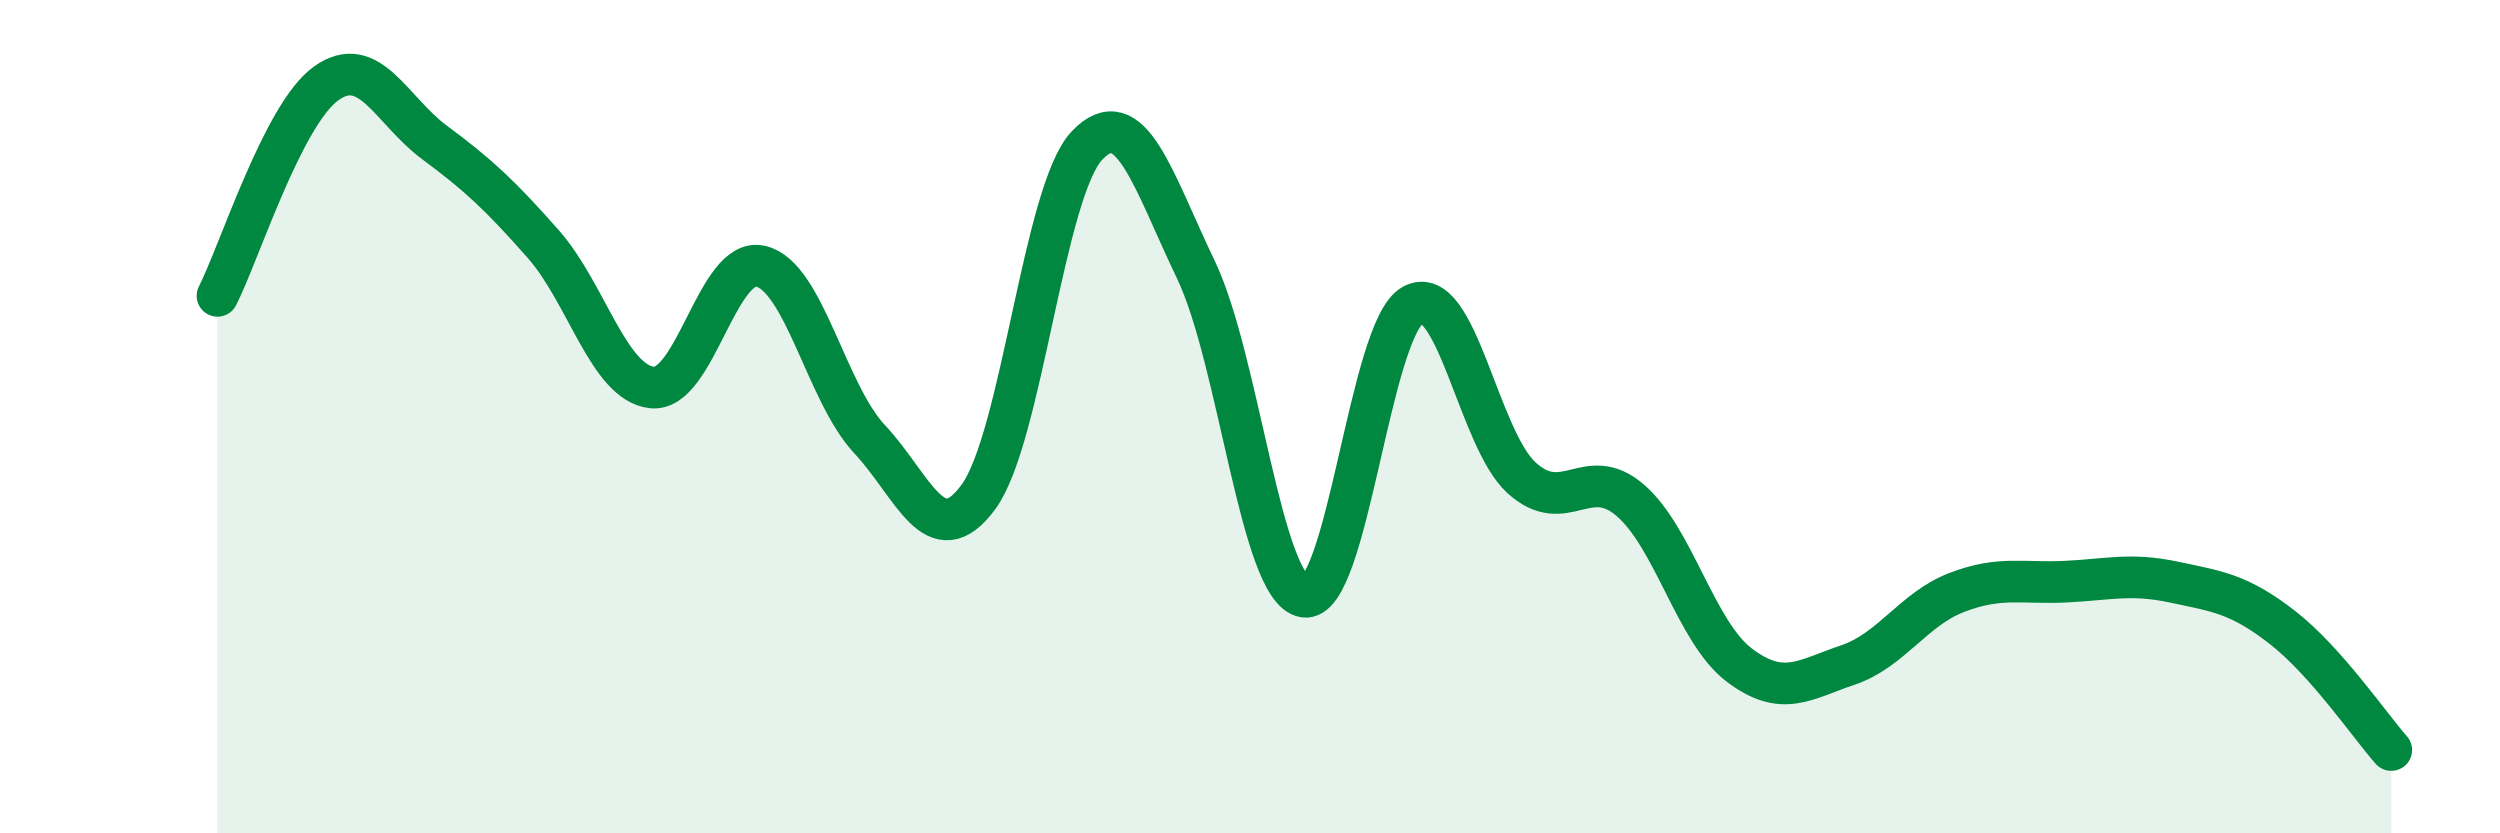
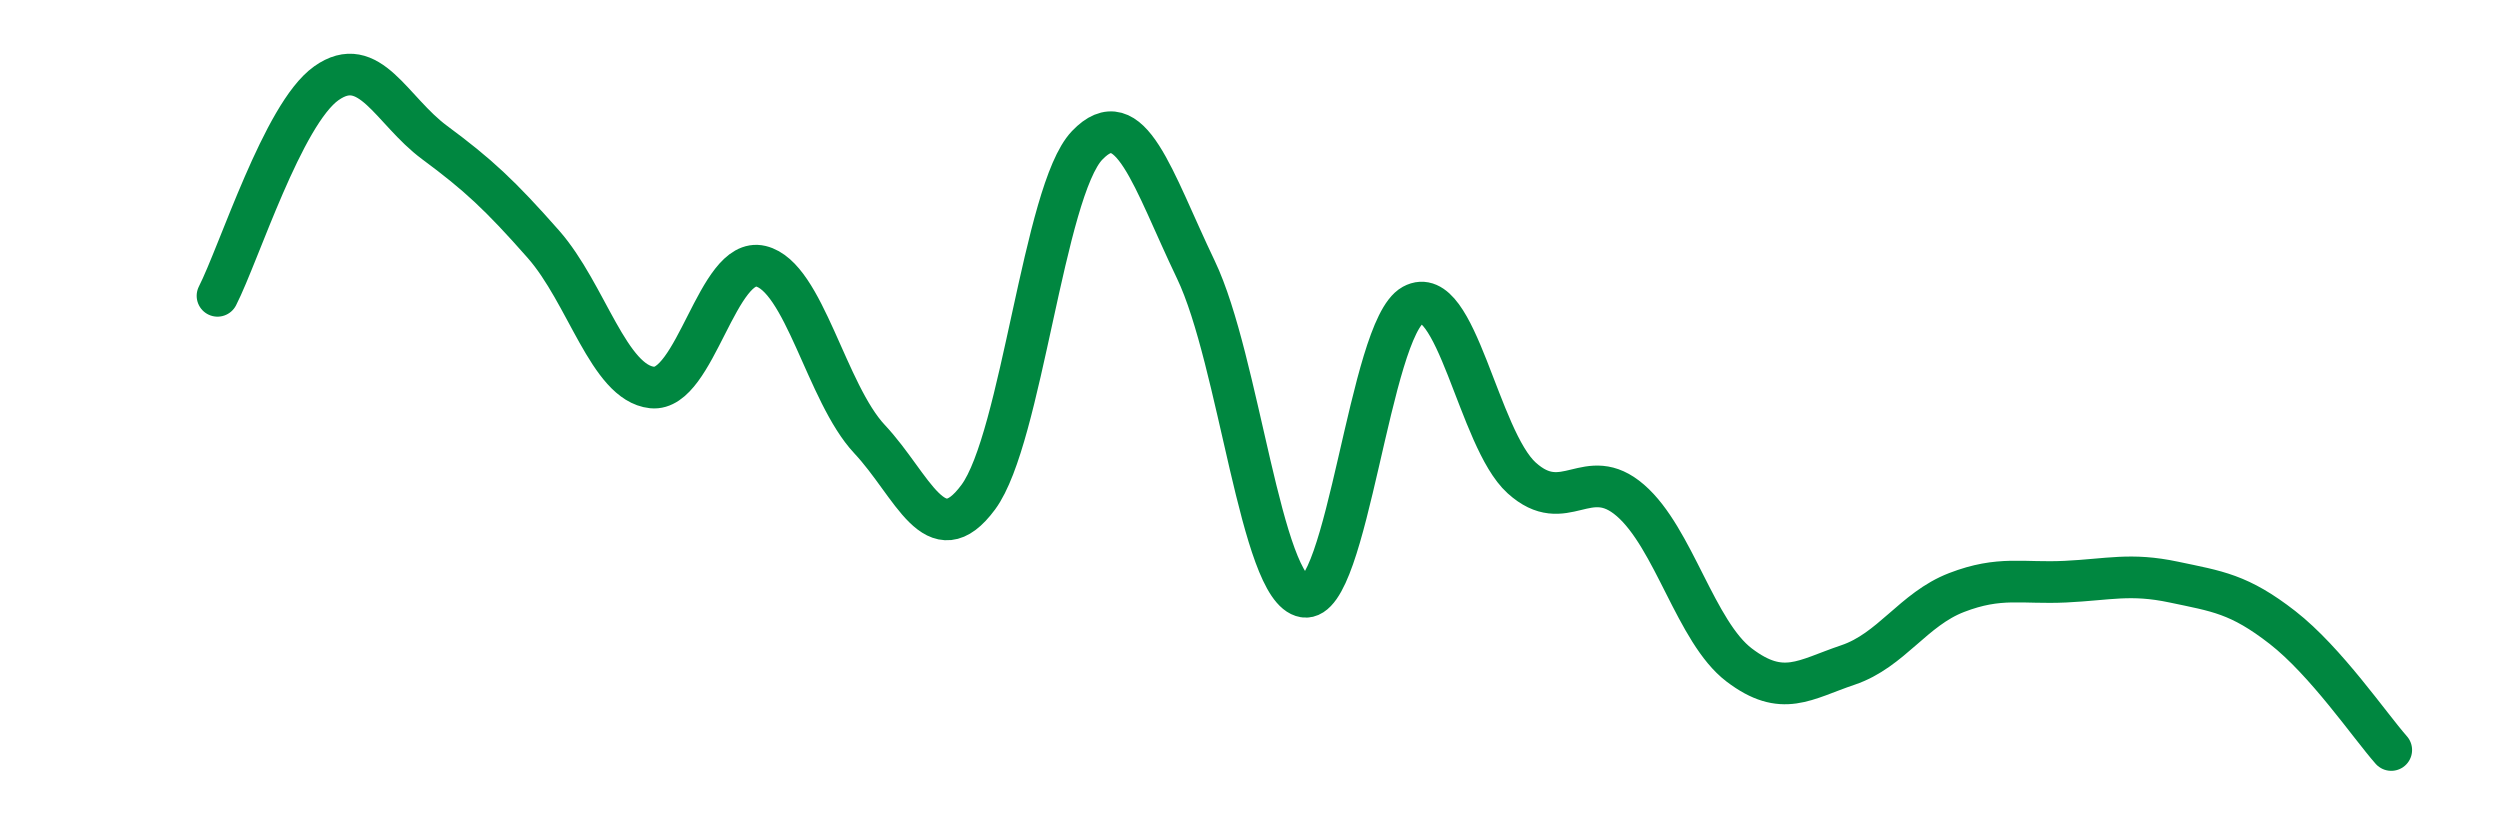
<svg xmlns="http://www.w3.org/2000/svg" width="60" height="20" viewBox="0 0 60 20">
-   <path d="M 5.22,7.1 C 5.74,6.08 6.79,2.74 7.83,2 C 8.87,1.26 9.39,2.65 10.43,3.42 C 11.47,4.19 12,4.68 13.04,5.86 C 14.08,7.04 14.61,9.19 15.65,9.3 C 16.69,9.41 17.22,6.14 18.26,6.39 C 19.3,6.64 19.83,9.43 20.87,10.54 C 21.91,11.65 22.44,13.34 23.48,11.93 C 24.52,10.52 25.05,4.58 26.09,3.49 C 27.13,2.4 27.66,4.3 28.7,6.47 C 29.74,8.64 30.26,14.15 31.3,14.32 C 32.34,14.49 32.87,7.89 33.91,7.32 C 34.95,6.75 35.48,10.53 36.52,11.47 C 37.56,12.41 38.09,11.11 39.13,12.01 C 40.17,12.91 40.7,15.17 41.74,15.96 C 42.78,16.75 43.31,16.31 44.35,15.96 C 45.39,15.61 45.92,14.62 46.96,14.22 C 48,13.82 48.53,14.01 49.57,13.96 C 50.61,13.91 51.13,13.75 52.17,13.97 C 53.21,14.19 53.74,14.25 54.78,15.06 C 55.82,15.87 56.87,17.41 57.39,18L57.39 20L5.22 20Z" fill="#008740" opacity="0.1" stroke-linecap="round" stroke-linejoin="round" />
  <path d="M 5.22,7.1 C 5.74,6.08 6.79,2.74 7.83,2 C 8.87,1.26 9.39,2.65 10.43,3.42 C 11.47,4.19 12,4.68 13.04,5.86 C 14.08,7.04 14.61,9.19 15.65,9.3 C 16.69,9.41 17.22,6.14 18.26,6.39 C 19.3,6.64 19.83,9.43 20.87,10.54 C 21.91,11.65 22.44,13.34 23.48,11.93 C 24.52,10.52 25.05,4.58 26.09,3.49 C 27.13,2.4 27.66,4.3 28.7,6.47 C 29.74,8.64 30.26,14.15 31.3,14.32 C 32.34,14.49 32.87,7.89 33.91,7.32 C 34.95,6.75 35.48,10.53 36.52,11.47 C 37.56,12.41 38.09,11.11 39.13,12.01 C 40.17,12.91 40.7,15.17 41.74,15.96 C 42.78,16.75 43.31,16.31 44.35,15.96 C 45.39,15.61 45.92,14.62 46.96,14.22 C 48,13.82 48.53,14.01 49.57,13.96 C 50.61,13.91 51.13,13.75 52.17,13.97 C 53.21,14.19 53.74,14.25 54.78,15.06 C 55.82,15.87 56.87,17.41 57.39,18" stroke="#008740" stroke-width="1" fill="none" stroke-linecap="round" stroke-linejoin="round" />
</svg>